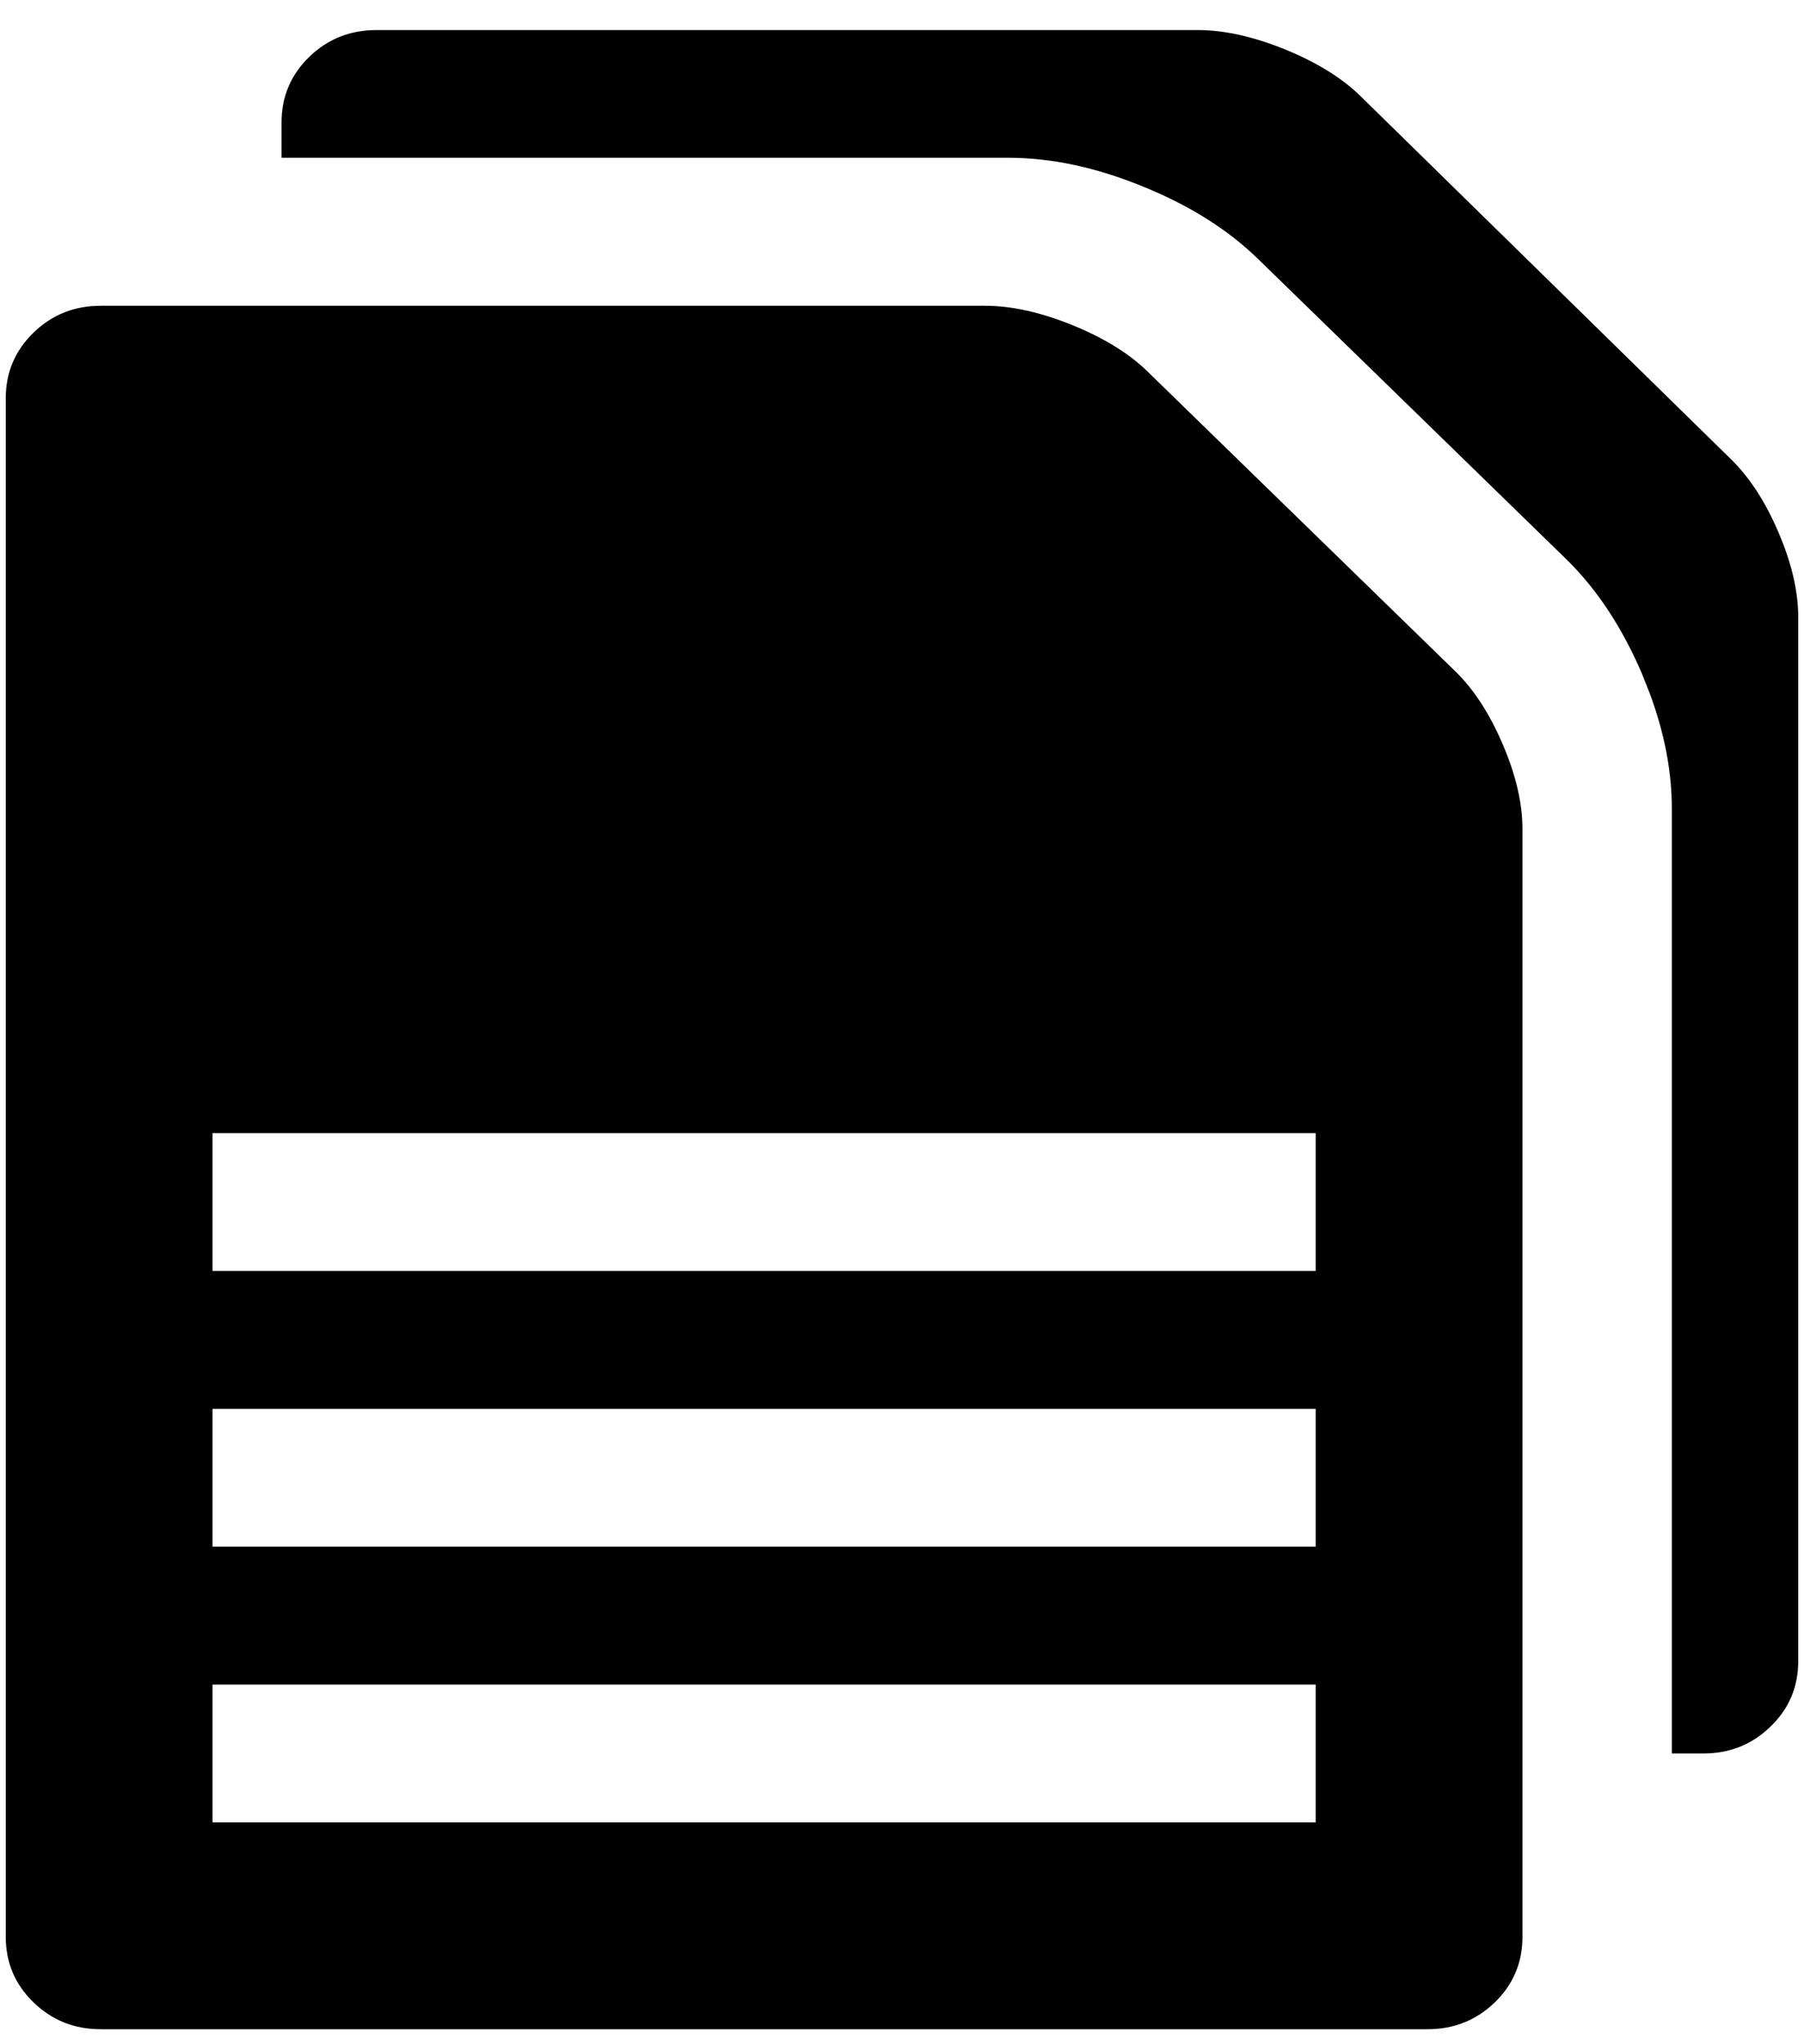
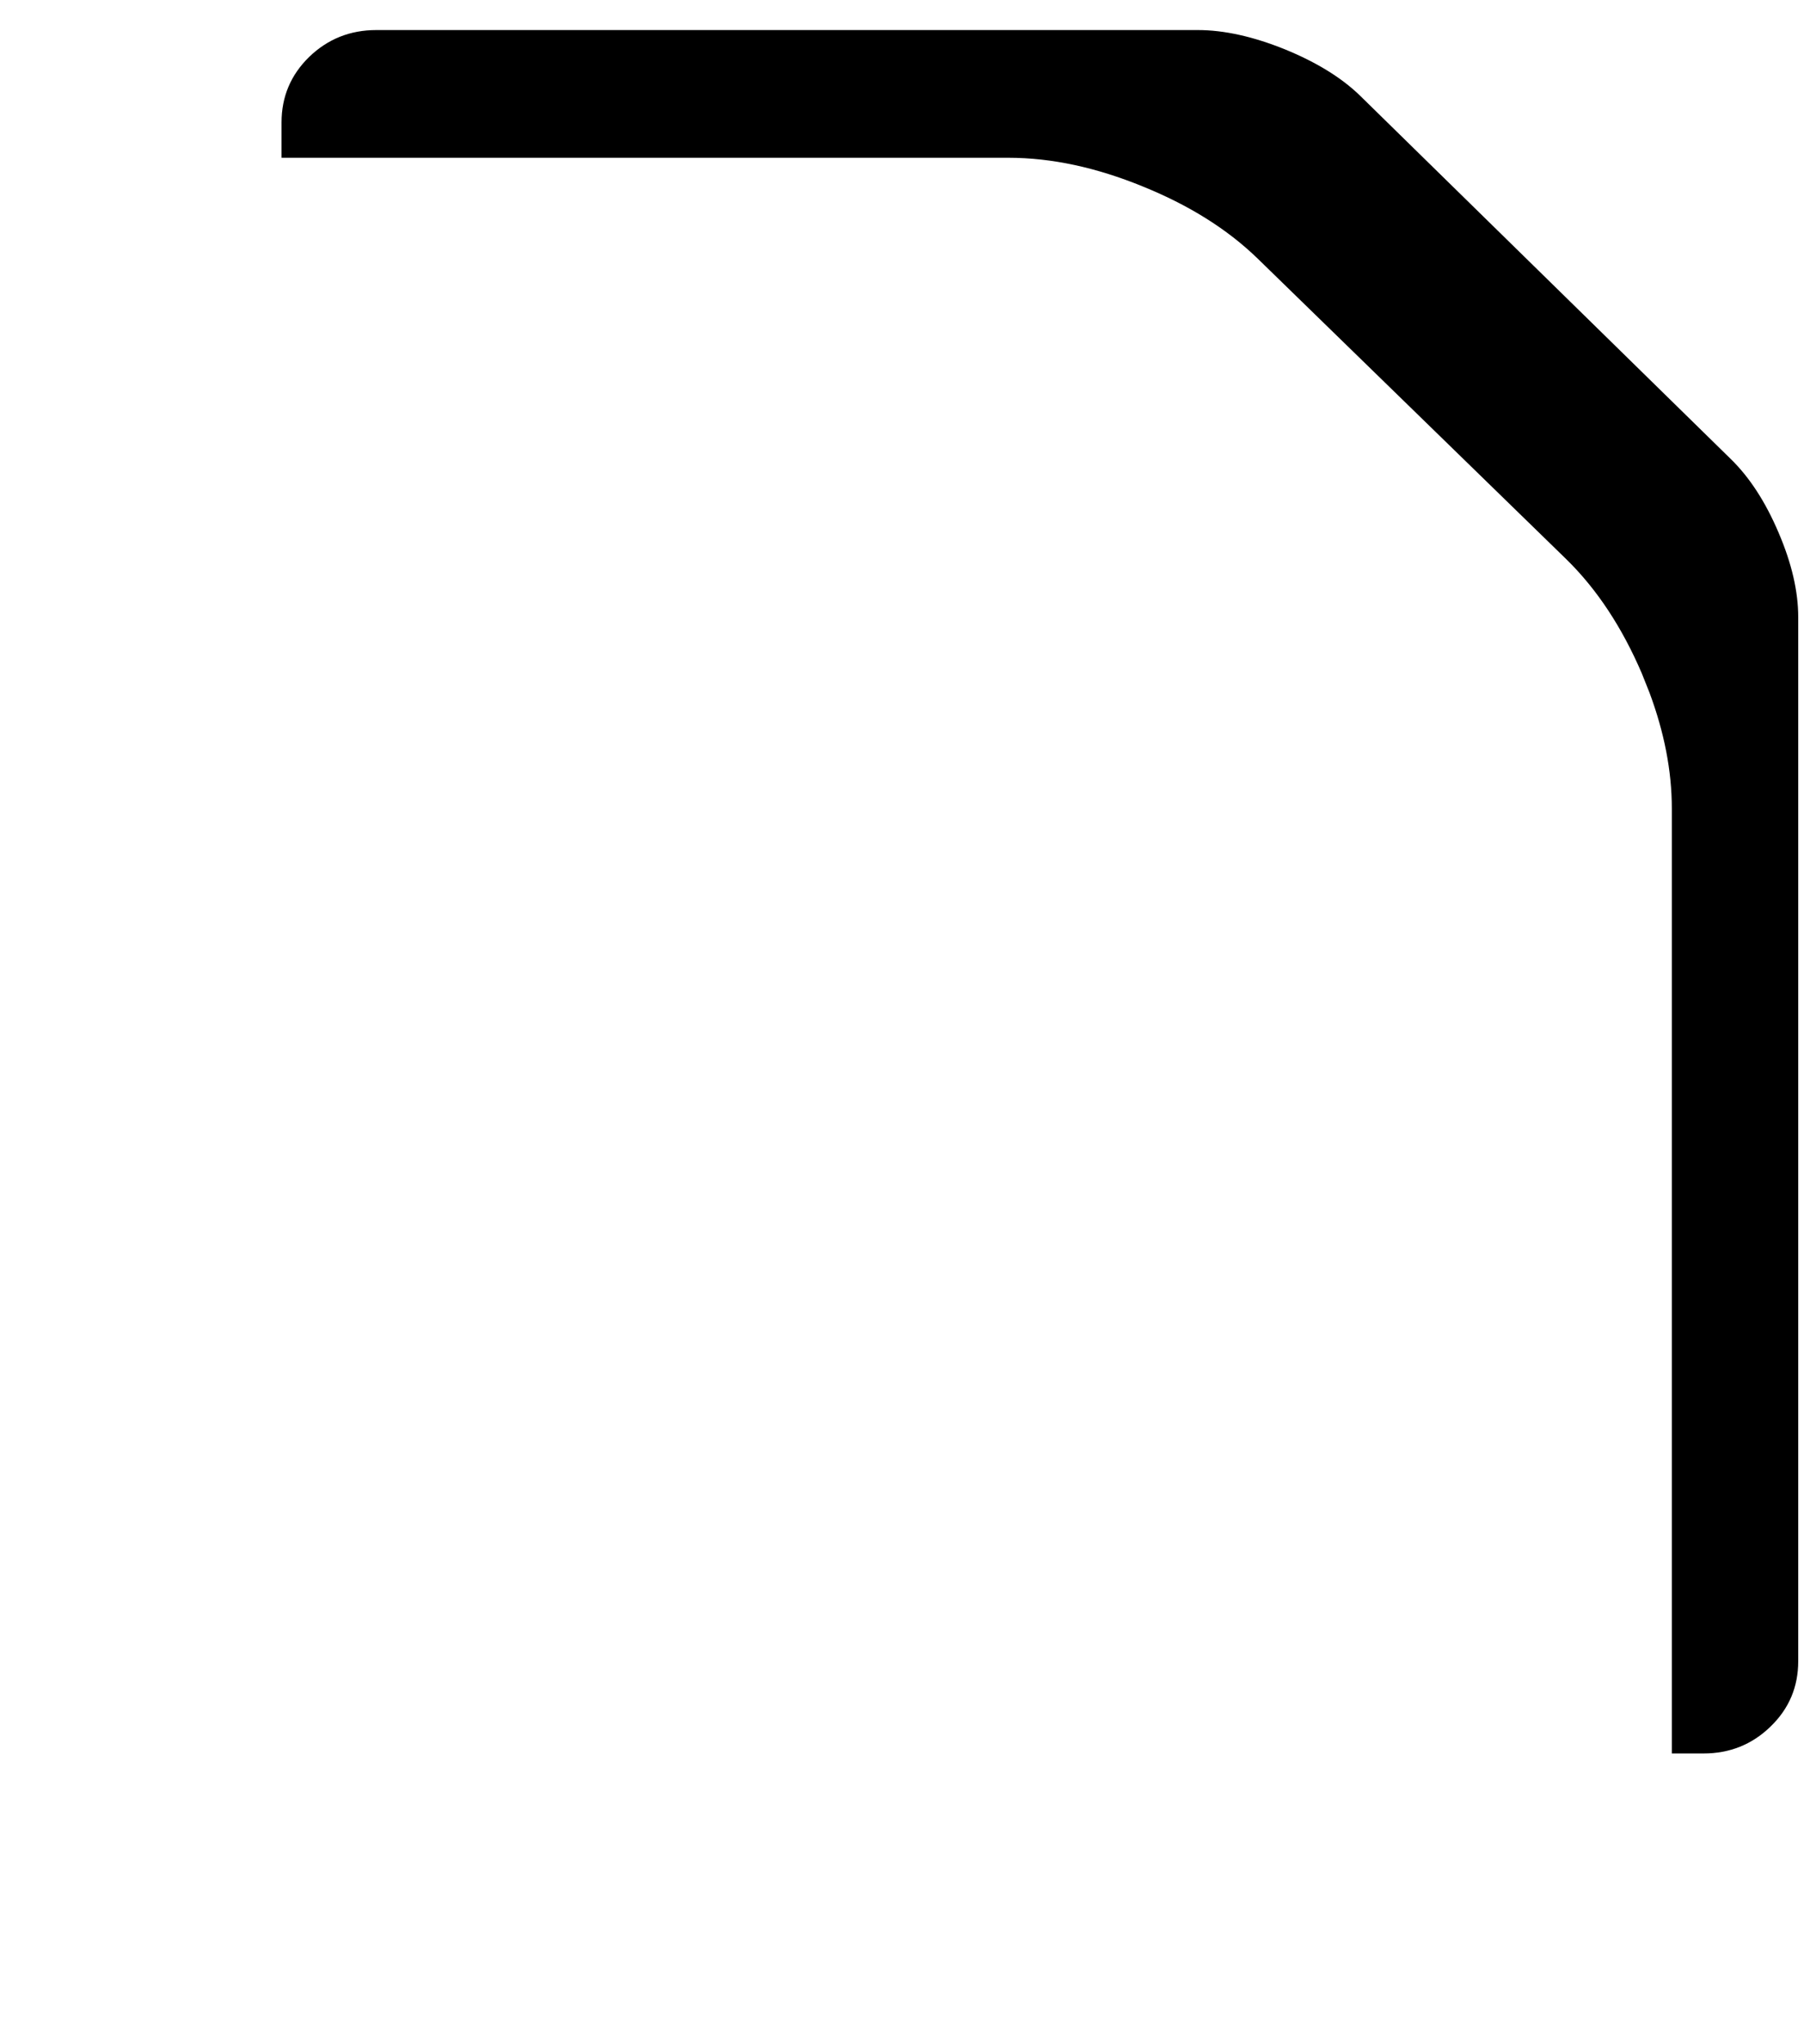
<svg xmlns="http://www.w3.org/2000/svg" width="15" height="17" viewBox="0 0 15 17" fill="none">
-   <path fill-rule="evenodd" clip-rule="evenodd" d="M8.193 2.543C8.412 2.543 8.653 2.597 8.915 2.703C9.178 2.81 9.386 2.938 9.539 3.087L12.101 5.583C12.254 5.732 12.386 5.934 12.495 6.19C12.605 6.446 12.659 6.681 12.659 6.894V16.107C12.659 16.32 12.583 16.502 12.43 16.651C12.276 16.8 12.09 16.875 11.871 16.875H0.836C0.617 16.875 0.431 16.8 0.278 16.651C0.124 16.502 0.048 16.32 0.048 16.107V3.311C0.048 3.098 0.124 2.917 0.278 2.767C0.431 2.618 0.617 2.543 0.836 2.543H8.193ZM10.94 14.009H1.767V15.155H10.94V14.009ZM10.94 11.716H1.767V12.862H10.94V11.716ZM10.94 9.423H1.767V10.569H10.94V9.423Z" fill="black" />
  <path fill-rule="evenodd" clip-rule="evenodd" d="M9.96 0.25C10.179 0.25 10.42 0.304 10.683 0.41C10.945 0.517 11.153 0.645 11.307 0.794L14.394 3.82C14.547 3.97 14.679 4.172 14.788 4.428C14.898 4.684 14.952 4.919 14.952 5.132V13.814C14.952 14.028 14.876 14.209 14.722 14.358C14.569 14.507 14.383 14.582 14.164 14.582H13.901L13.901 6.724C13.901 6.408 13.837 6.088 13.716 5.762L13.651 5.599C13.489 5.222 13.282 4.903 13.022 4.649L10.46 2.153C10.201 1.901 9.879 1.703 9.498 1.549C9.118 1.394 8.747 1.312 8.384 1.312L2.341 1.312V1.018C2.341 0.805 2.417 0.624 2.57 0.474C2.724 0.325 2.91 0.25 3.129 0.25H9.96Z" fill="black" />
</svg>